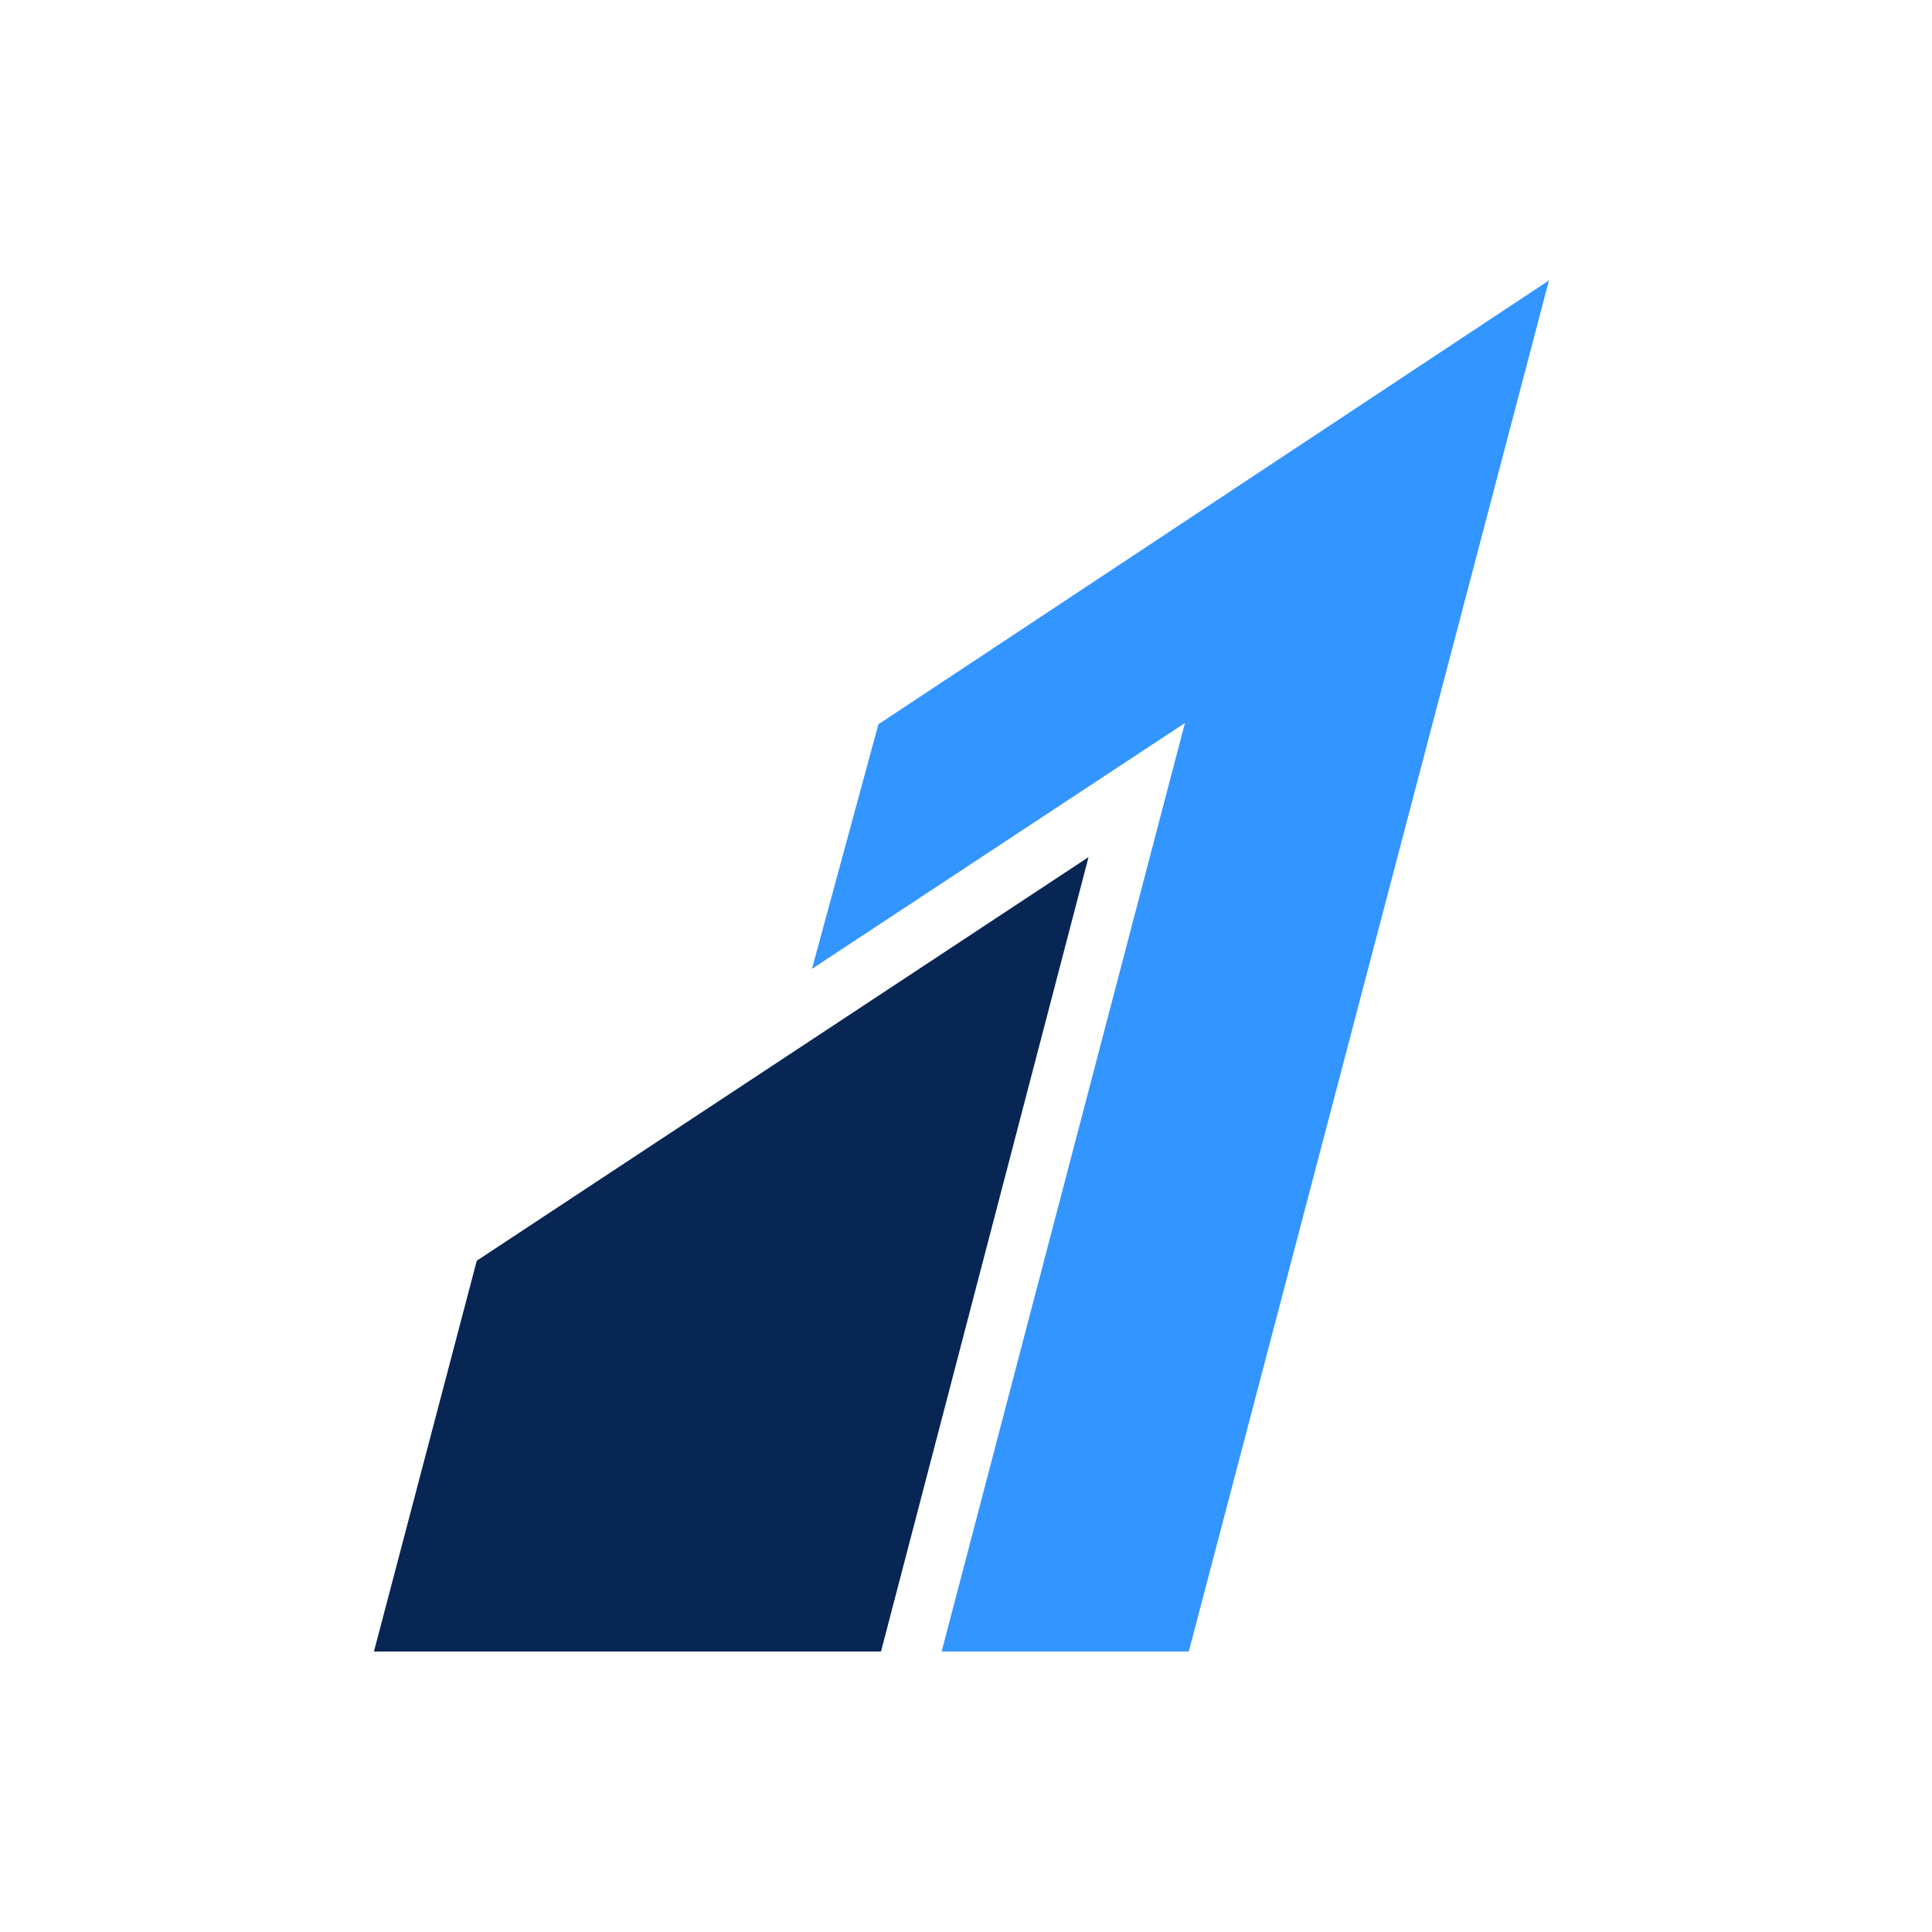
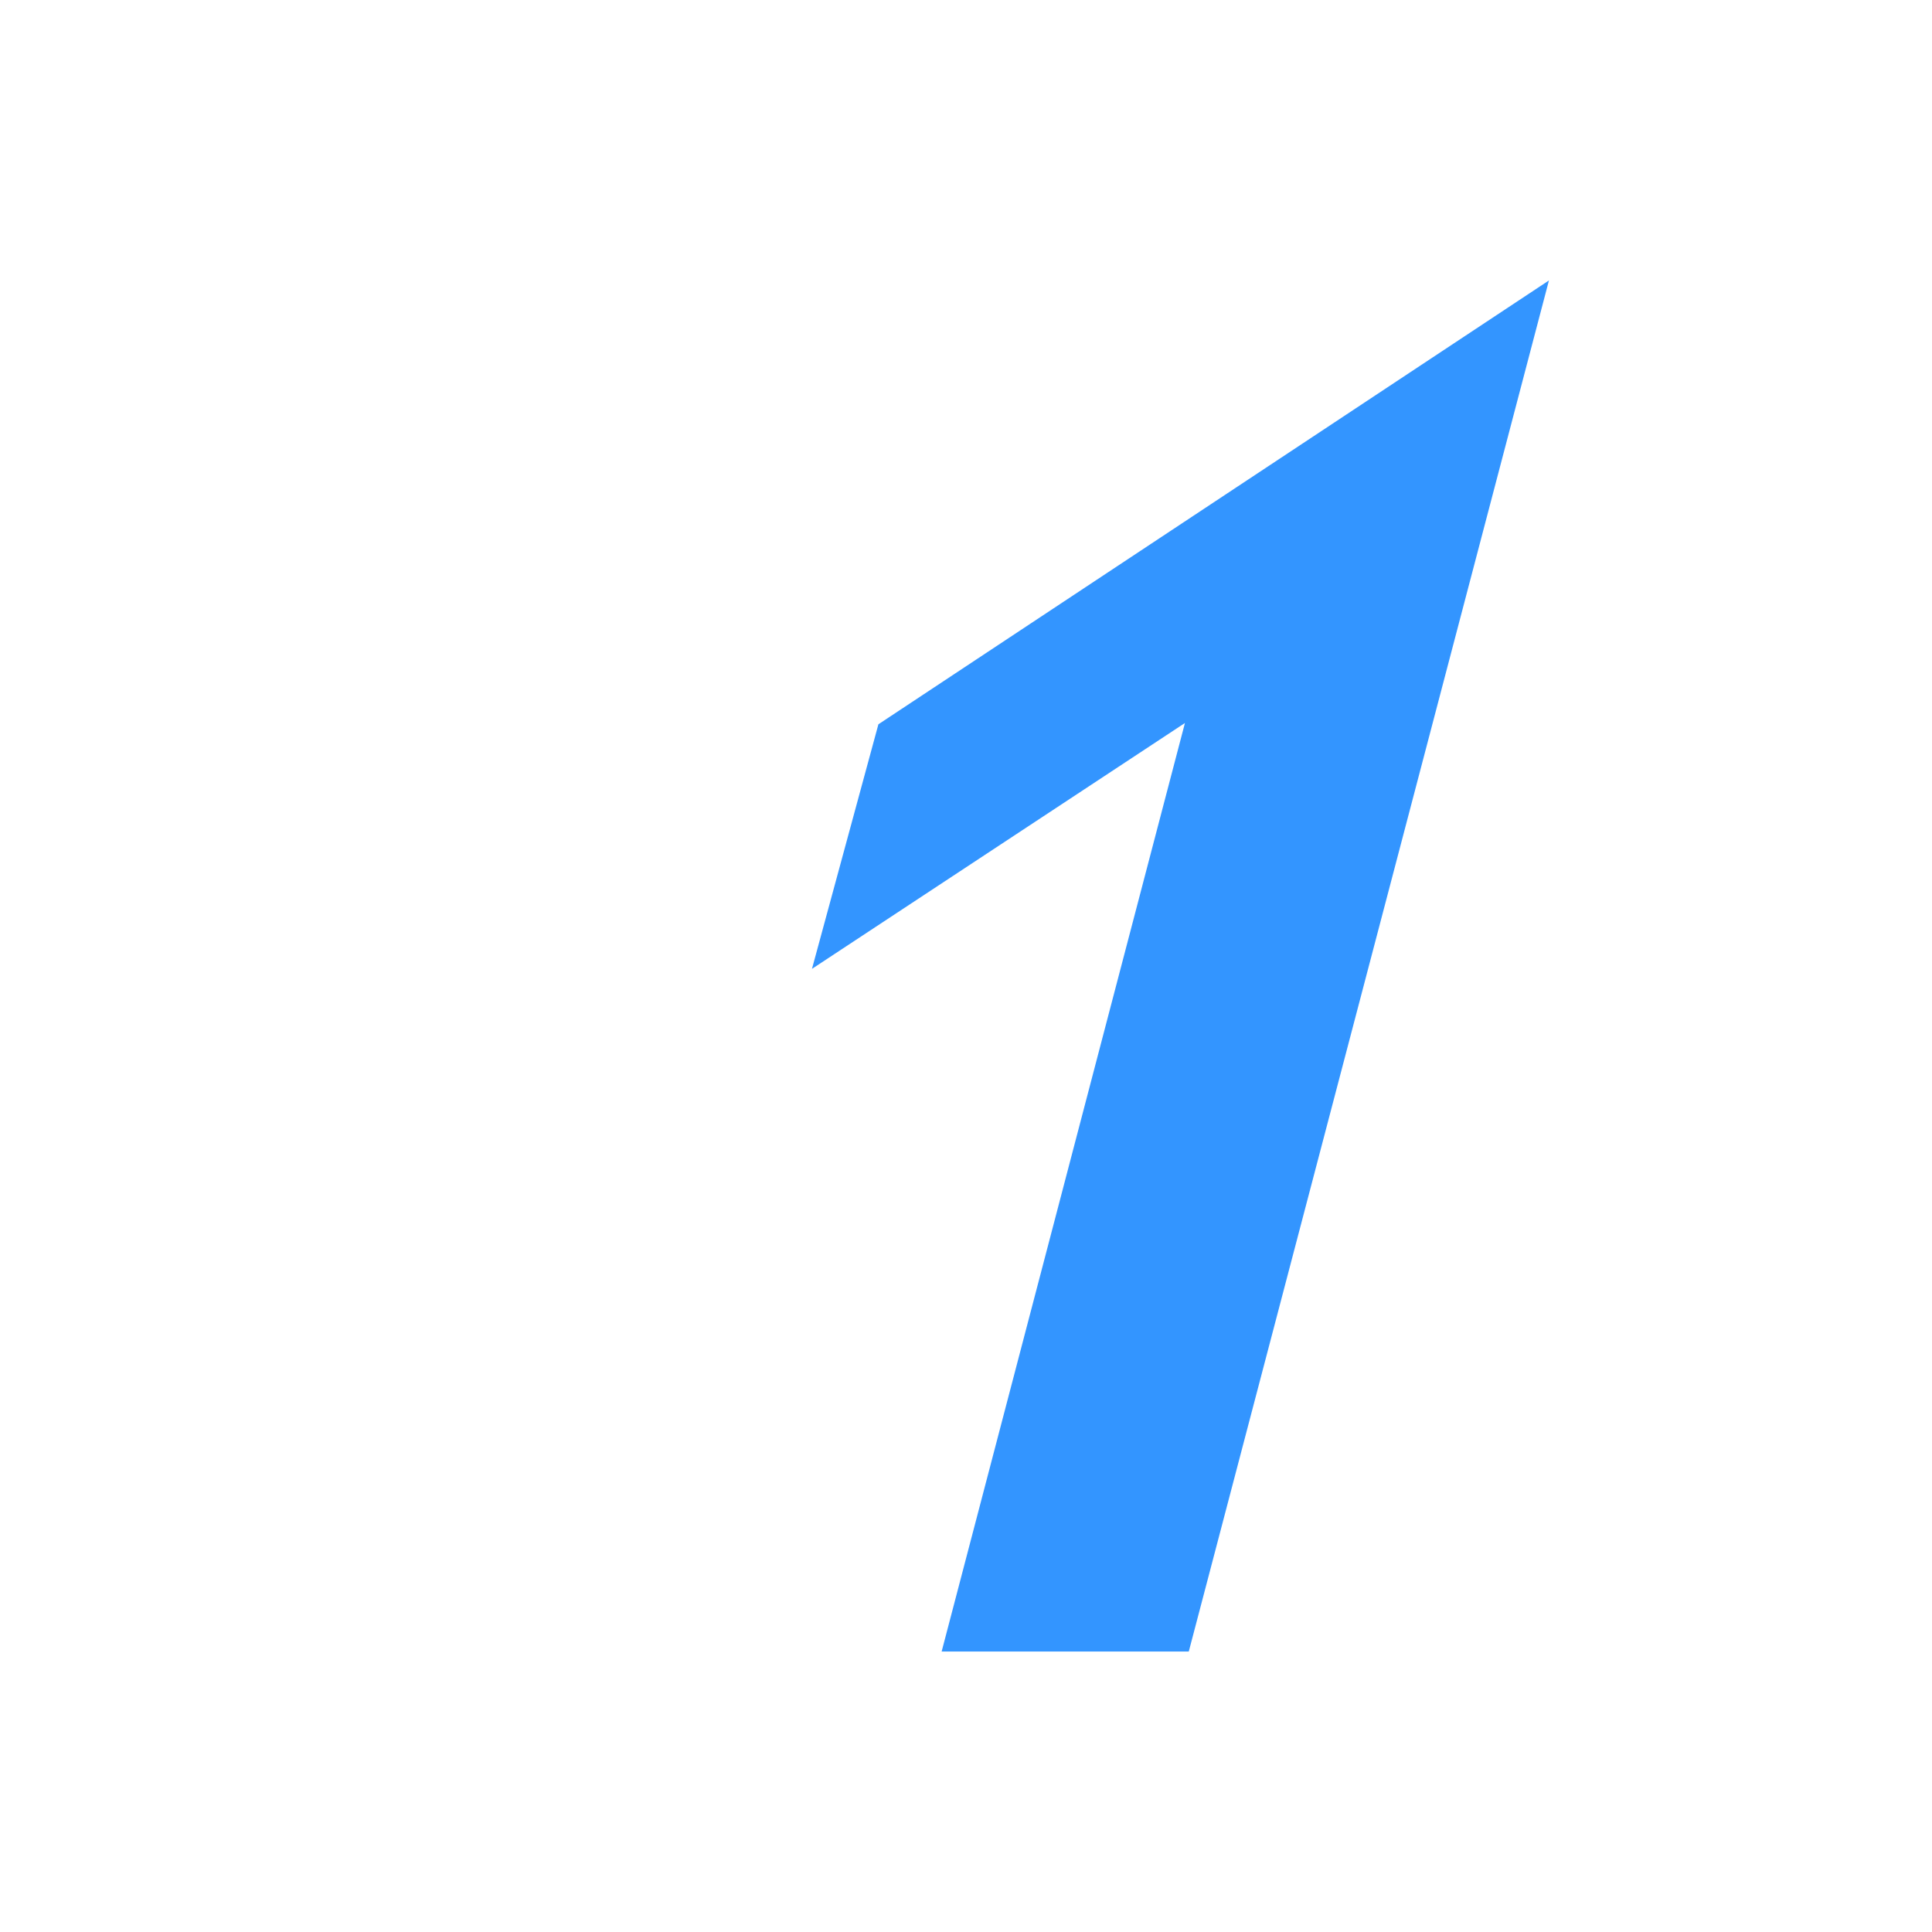
<svg xmlns="http://www.w3.org/2000/svg" width="62" height="62" viewBox="0 0 62 62" fill="none">
-   <path d="M34.932 27.506L28.272 53H12L15.3 40.458L34.932 27.506Z" fill="#072654" />
  <path d="M49.707 9L38.149 53H30.218L38.026 23.202L26.057 31.092L28.189 23.243L49.707 9Z" fill="#3395FF" />
</svg>